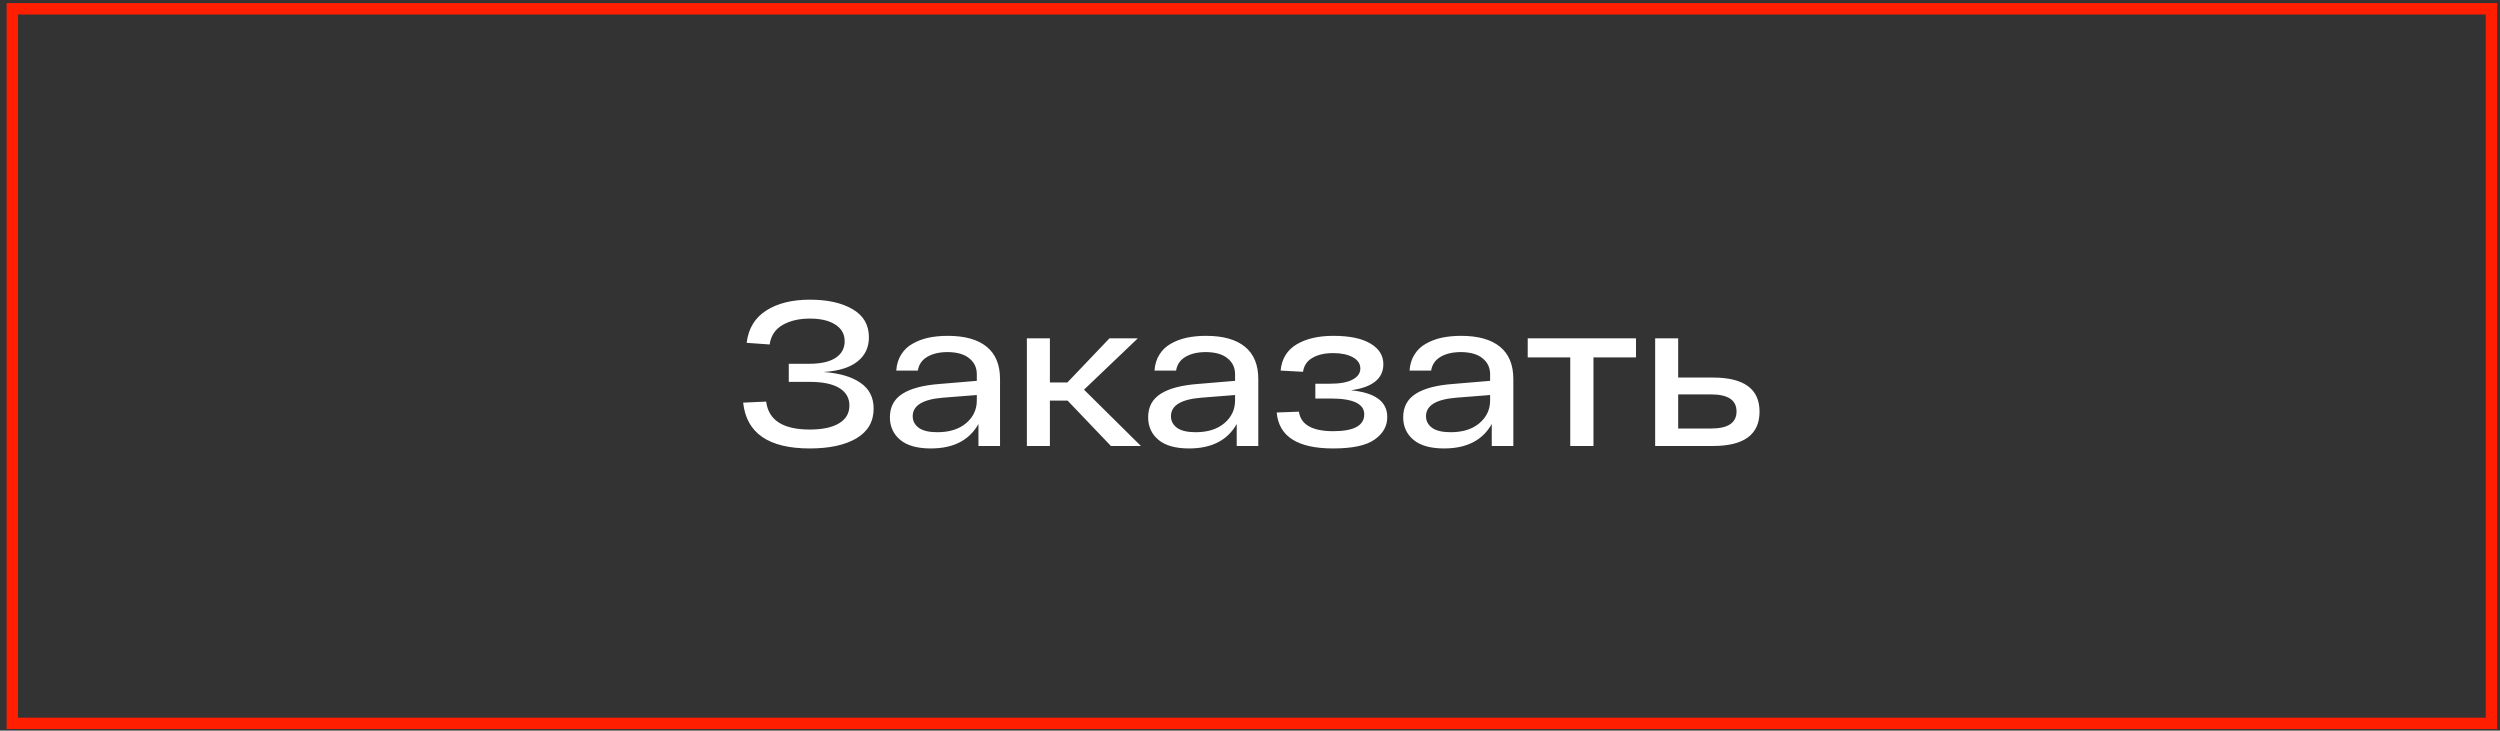
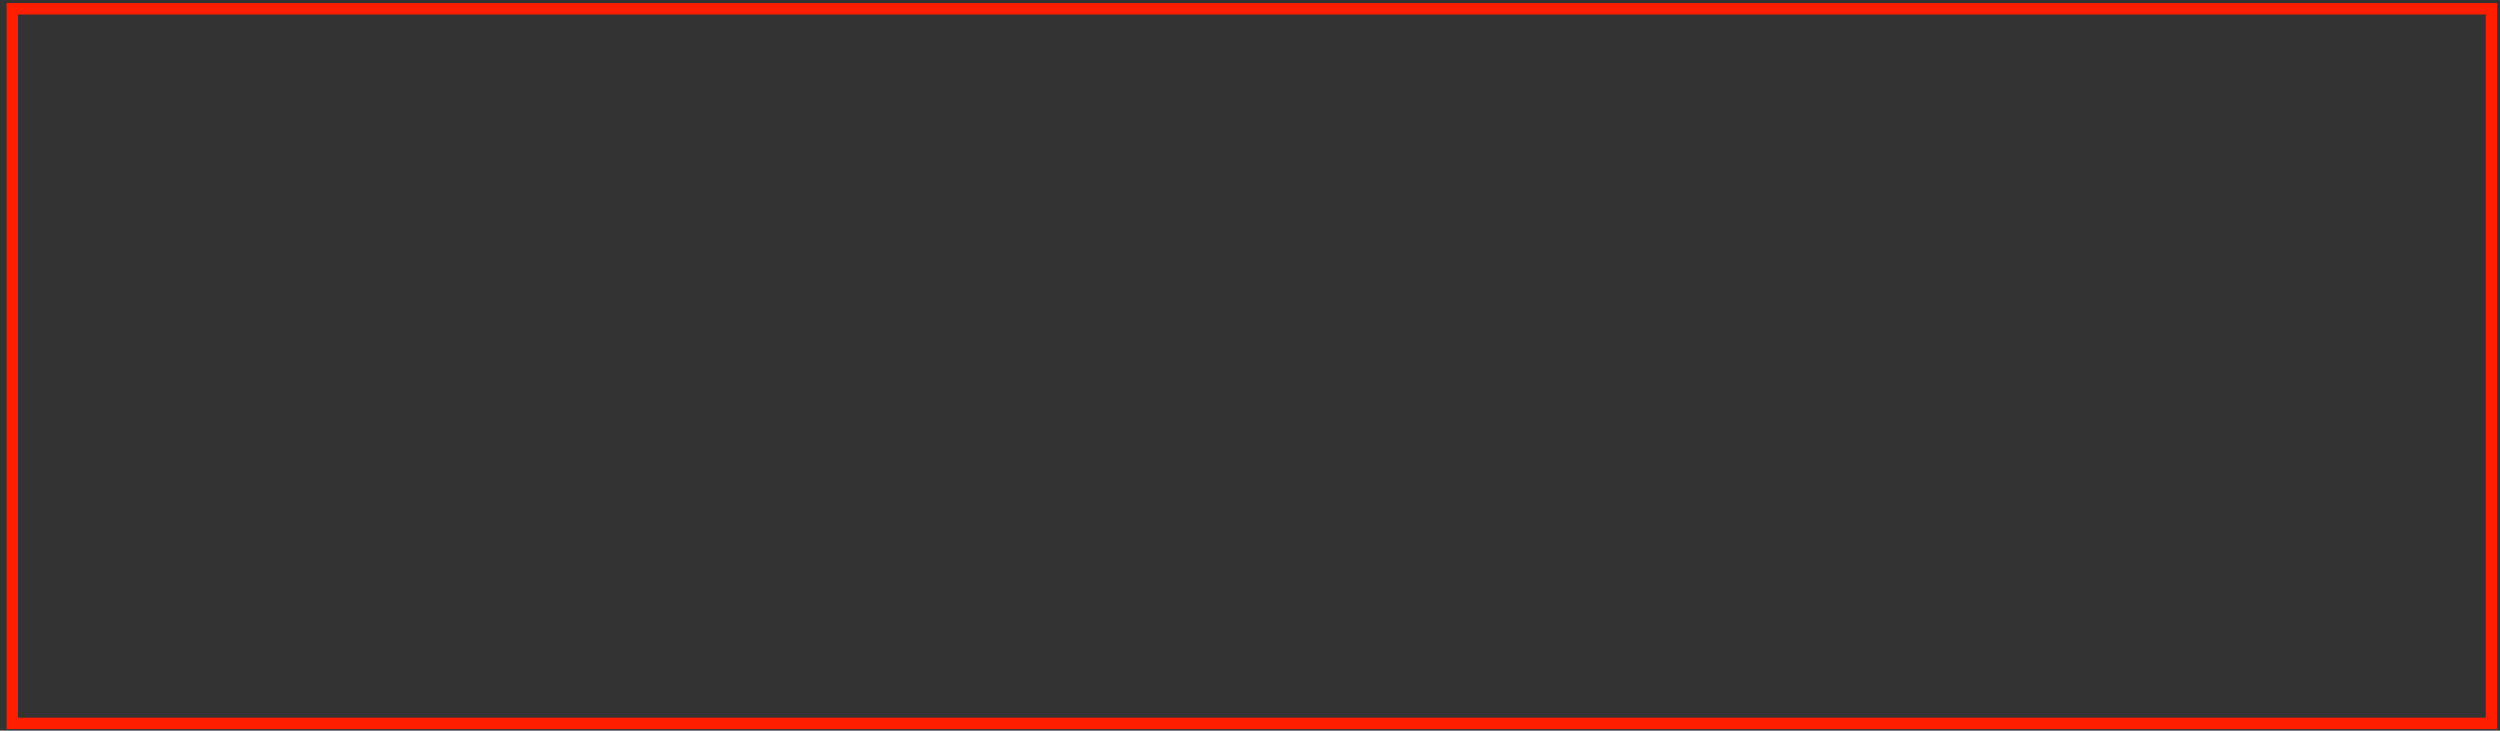
<svg xmlns="http://www.w3.org/2000/svg" width="219" height="64" viewBox="0 0 219 64" fill="none">
  <rect x="0" y="0" width="219" height="64" fill="#333333" stroke="none" />
  <rect x="1.078" y="0.77" width="217.175" height="62.598" stroke="#FF1F00" />
-   <path d="M72.139 32.588C73.519 32.684 74.593 32.996 75.361 33.524C76.141 34.052 76.531 34.808 76.531 35.792C76.531 36.932 76.027 37.802 75.019 38.402C74.011 38.99 72.649 39.284 70.933 39.284C67.333 39.284 65.389 37.946 65.101 35.27L67.117 35.18C67.321 36.812 68.593 37.628 70.933 37.628C72.037 37.628 72.889 37.448 73.489 37.088C74.101 36.728 74.407 36.206 74.407 35.522C74.407 34.862 74.113 34.352 73.525 33.992C72.937 33.632 72.073 33.452 70.933 33.452H69.097V31.868H70.879C71.899 31.868 72.673 31.694 73.201 31.346C73.729 30.998 73.993 30.512 73.993 29.888C73.993 29.264 73.717 28.778 73.165 28.43C72.625 28.082 71.887 27.908 70.951 27.908C70.003 27.908 69.205 28.094 68.557 28.466C67.909 28.838 67.531 29.408 67.423 30.176L65.407 30.032C65.563 28.772 66.133 27.83 67.117 27.206C68.101 26.57 69.379 26.252 70.951 26.252C72.487 26.252 73.729 26.528 74.677 27.08C75.637 27.632 76.117 28.454 76.117 29.546C76.117 30.434 75.781 31.142 75.109 31.67C74.449 32.198 73.459 32.504 72.139 32.588ZM83.031 29.42C84.519 29.42 85.653 29.738 86.433 30.374C87.213 31.01 87.603 31.952 87.603 33.2V39.068H85.713V37.142C84.909 38.57 83.517 39.284 81.537 39.284C80.349 39.284 79.455 39.032 78.855 38.528C78.255 38.024 77.955 37.364 77.955 36.548C77.955 35.648 78.321 34.964 79.053 34.496C79.785 34.028 80.883 33.74 82.347 33.632L85.569 33.362V32.786C85.569 32.21 85.353 31.748 84.921 31.4C84.501 31.04 83.871 30.854 83.031 30.842C82.299 30.842 81.699 30.98 81.231 31.256C80.763 31.532 80.487 31.934 80.403 32.462H78.513C78.549 31.922 78.693 31.454 78.945 31.058C79.197 30.65 79.533 30.332 79.953 30.104C80.373 29.864 80.835 29.69 81.339 29.582C81.855 29.474 82.419 29.42 83.031 29.42ZM82.113 37.862C83.169 37.862 84.009 37.598 84.633 37.07C85.257 36.542 85.569 35.876 85.569 35.072V34.604L82.599 34.838C80.835 34.982 79.953 35.522 79.953 36.458C79.953 36.878 80.133 37.22 80.493 37.484C80.853 37.736 81.393 37.862 82.113 37.862ZM97.317 39.068L93.519 35.09H91.971V39.068H89.954V29.636H91.971V33.506H93.501L97.191 29.636H99.674L94.959 34.136L99.945 39.068H97.317ZM105.654 29.42C107.142 29.42 108.276 29.738 109.056 30.374C109.836 31.01 110.226 31.952 110.226 33.2V39.068H108.336V37.142C107.532 38.57 106.14 39.284 104.16 39.284C102.972 39.284 102.078 39.032 101.478 38.528C100.878 38.024 100.578 37.364 100.578 36.548C100.578 35.648 100.944 34.964 101.676 34.496C102.408 34.028 103.506 33.74 104.97 33.632L108.192 33.362V32.786C108.192 32.21 107.976 31.748 107.544 31.4C107.124 31.04 106.494 30.854 105.654 30.842C104.922 30.842 104.322 30.98 103.854 31.256C103.386 31.532 103.11 31.934 103.026 32.462H101.136C101.172 31.922 101.316 31.454 101.568 31.058C101.82 30.65 102.156 30.332 102.576 30.104C102.996 29.864 103.458 29.69 103.962 29.582C104.478 29.474 105.042 29.42 105.654 29.42ZM104.736 37.862C105.792 37.862 106.632 37.598 107.256 37.07C107.88 36.542 108.192 35.876 108.192 35.072V34.604L105.222 34.838C103.458 34.982 102.576 35.522 102.576 36.458C102.576 36.878 102.756 37.22 103.116 37.484C103.476 37.736 104.016 37.862 104.736 37.862ZM118.338 34.19C120.462 34.394 121.524 35.174 121.524 36.53C121.524 37.334 121.152 37.994 120.408 38.51C119.676 39.026 118.47 39.284 116.79 39.284C113.67 39.284 112.02 38.234 111.84 36.134L113.784 36.062C113.952 37.202 114.954 37.772 116.79 37.772C118.602 37.772 119.508 37.28 119.508 36.296C119.508 35.372 118.53 34.91 116.574 34.91H115.224V33.614H116.484C117.372 33.614 118.038 33.494 118.482 33.254C118.938 33.014 119.166 32.69 119.166 32.282C119.166 31.862 118.944 31.532 118.5 31.292C118.068 31.052 117.498 30.932 116.79 30.932C116.046 30.932 115.44 31.07 114.972 31.346C114.504 31.61 114.228 32.018 114.144 32.57L112.182 32.462C112.278 31.442 112.74 30.68 113.568 30.176C114.408 29.672 115.482 29.42 116.79 29.42C118.23 29.42 119.322 29.648 120.066 30.104C120.81 30.548 121.182 31.148 121.182 31.904C121.182 33.164 120.234 33.926 118.338 34.19ZM127.996 29.42C129.484 29.42 130.618 29.738 131.398 30.374C132.178 31.01 132.568 31.952 132.568 33.2V39.068H130.678V37.142C129.874 38.57 128.482 39.284 126.502 39.284C125.314 39.284 124.42 39.032 123.82 38.528C123.22 38.024 122.92 37.364 122.92 36.548C122.92 35.648 123.286 34.964 124.018 34.496C124.75 34.028 125.848 33.74 127.312 33.632L130.534 33.362V32.786C130.534 32.21 130.318 31.748 129.886 31.4C129.466 31.04 128.836 30.854 127.996 30.842C127.264 30.842 126.664 30.98 126.196 31.256C125.728 31.532 125.452 31.934 125.368 32.462H123.478C123.514 31.922 123.658 31.454 123.91 31.058C124.162 30.65 124.498 30.332 124.918 30.104C125.338 29.864 125.8 29.69 126.304 29.582C126.82 29.474 127.384 29.42 127.996 29.42ZM127.078 37.862C128.134 37.862 128.974 37.598 129.598 37.07C130.222 36.542 130.534 35.876 130.534 35.072V34.604L127.564 34.838C125.8 34.982 124.918 35.522 124.918 36.458C124.918 36.878 125.098 37.22 125.458 37.484C125.818 37.736 126.358 37.862 127.078 37.862ZM143.314 29.636V31.31H139.588V39.068H137.554V31.31H133.828V29.636H143.314ZM150.05 33.074C152.774 33.074 154.136 34.07 154.136 36.062C154.136 38.066 152.774 39.068 150.05 39.068H144.992V29.636H147.008V33.074H150.05ZM149.888 37.538C151.376 37.538 152.12 37.04 152.12 36.044C152.12 35.048 151.376 34.55 149.888 34.55H147.008V37.538H149.888Z" fill="white" />
</svg>